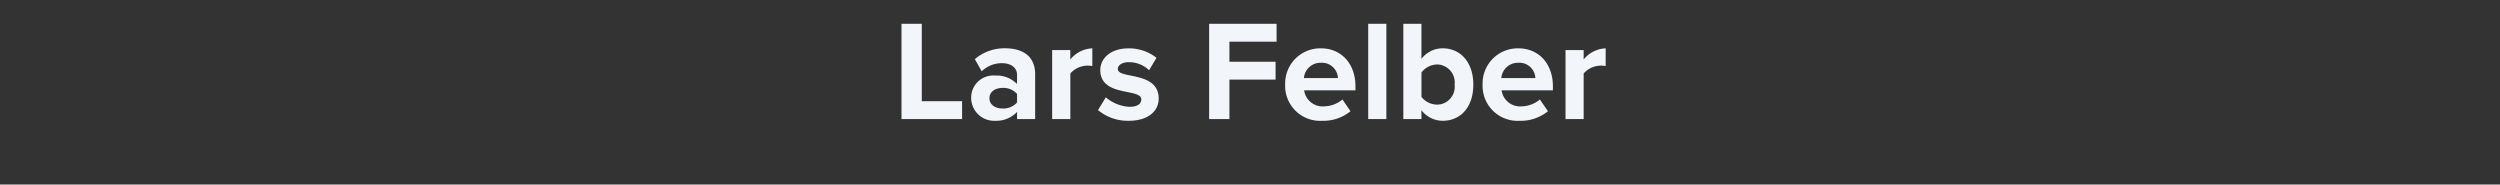
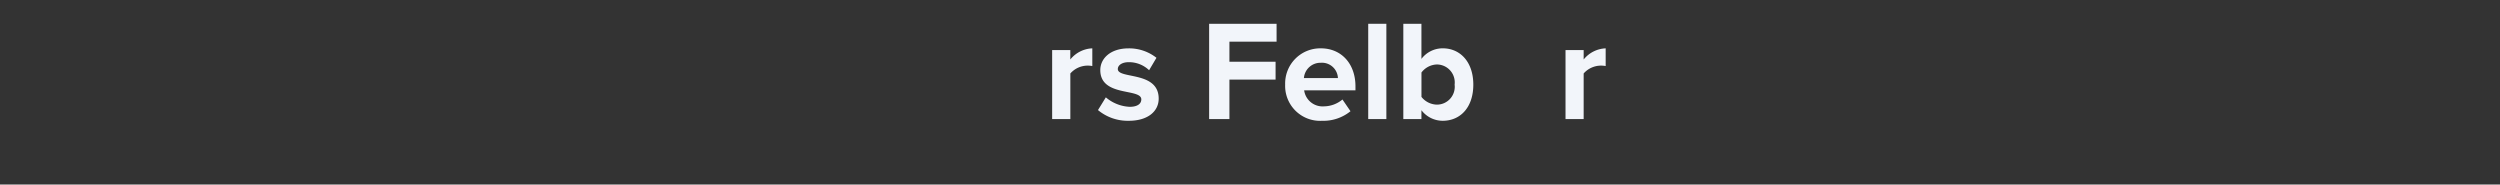
<svg xmlns="http://www.w3.org/2000/svg" id="Ebene_1" data-name="Ebene 1" viewBox="0 0 280 20.664">
  <rect x="0" y="0" width="280" height="20.664" fill="#333333" stroke="none" />
  <defs>
    <style>
      .cls-1 {
        fill: #f2f5fa;
      }
    </style>
  </defs>
  <title>Lars-F-1</title>
  <g>
-     <path class="cls-1" d="M100.968,10.672V0h2.272V8.671h4.514v2Z" transform="translate(0 2.664)" />
-     <path class="cls-1" d="M113.909,10.672v-.8a3.2,3.2,0,0,1-2.449.992A2.575,2.575,0,0,1,108.771,8.3a2.474,2.474,0,0,1,2.689-2.5,3.181,3.181,0,0,1,2.449.945V5.71c0-.784-.672-1.3-1.7-1.3a3.251,3.251,0,0,0-2.257.912l-.769-1.36a5.071,5.071,0,0,1,3.377-1.217c1.761,0,3.377.7,3.377,2.929v4.994Zm0-1.857v-.96a2.035,2.035,0,0,0-1.633-.672c-.8,0-1.457.416-1.457,1.168,0,.72.656,1.136,1.457,1.136A2.034,2.034,0,0,0,113.909,8.815Z" transform="translate(0 2.664)" />
    <path class="cls-1" d="M117.841,10.672V2.941h2.033V4a3.325,3.325,0,0,1,2.465-1.249V4.733a2.723,2.723,0,0,0-.561-.048,2.591,2.591,0,0,0-1.9.88v5.106Z" transform="translate(0 2.664)" />
    <path class="cls-1" d="M122.974,9.664l.88-1.425A4.426,4.426,0,0,0,126.527,9.3c.88,0,1.3-.352,1.3-.833,0-1.28-4.594-.24-4.594-3.281,0-1.3,1.136-2.433,3.169-2.433a4.938,4.938,0,0,1,3.121,1.057L128.7,5.2a3.263,3.263,0,0,0-2.289-.9c-.736,0-1.216.336-1.216.769,0,1.152,4.578.192,4.578,3.313,0,1.409-1.2,2.481-3.345,2.481A5.2,5.2,0,0,1,122.974,9.664Z" transform="translate(0 2.664)" />
    <path class="cls-1" d="M135.422,10.672V0h7.555V2h-5.282V4.253h5.17v2h-5.17v4.418Z" transform="translate(0 2.664)" />
    <path class="cls-1" d="M143.938,6.8a3.935,3.935,0,0,1,4-4.05c2.3,0,3.874,1.729,3.874,4.258v.448h-5.747a2.084,2.084,0,0,0,2.226,1.792,3.293,3.293,0,0,0,2.064-.768l.9,1.313a4.82,4.82,0,0,1-3.186,1.072A3.915,3.915,0,0,1,143.938,6.8Zm4-2.433a1.857,1.857,0,0,0-1.9,1.713h3.81A1.792,1.792,0,0,0,147.938,4.365Z" transform="translate(0 2.664)" />
    <path class="cls-1" d="M153.241,10.672V0h2.032V10.672Z" transform="translate(0 2.664)" />
    <path class="cls-1" d="M157.172,10.672V0H159.2V3.933a2.978,2.978,0,0,1,2.385-1.185c1.969,0,3.426,1.537,3.426,4.066,0,2.577-1.473,4.049-3.426,4.049A3,3,0,0,1,159.2,9.68v.992Zm3.777-1.617a2,2,0,0,0,1.969-2.241,2.012,2.012,0,0,0-1.969-2.257,2.243,2.243,0,0,0-1.745.9V8.191A2.263,2.263,0,0,0,160.949,9.055Z" transform="translate(0 2.664)" />
-     <path class="cls-1" d="M166.051,6.8a3.935,3.935,0,0,1,4-4.05c2.3,0,3.874,1.729,3.874,4.258v.448H168.18a2.084,2.084,0,0,0,2.226,1.792,3.293,3.293,0,0,0,2.064-.768l.9,1.313a4.82,4.82,0,0,1-3.186,1.072A3.916,3.916,0,0,1,166.051,6.8Zm4-2.433a1.857,1.857,0,0,0-1.9,1.713h3.81A1.792,1.792,0,0,0,170.053,4.365Z" transform="translate(0 2.664)" />
    <path class="cls-1" d="M175.338,10.672V2.941h2.032V4a3.324,3.324,0,0,1,2.465-1.249V4.733a2.713,2.713,0,0,0-.56-.048,2.59,2.59,0,0,0-1.905.88v5.106Z" transform="translate(0 2.664)" />
  </g>
</svg>